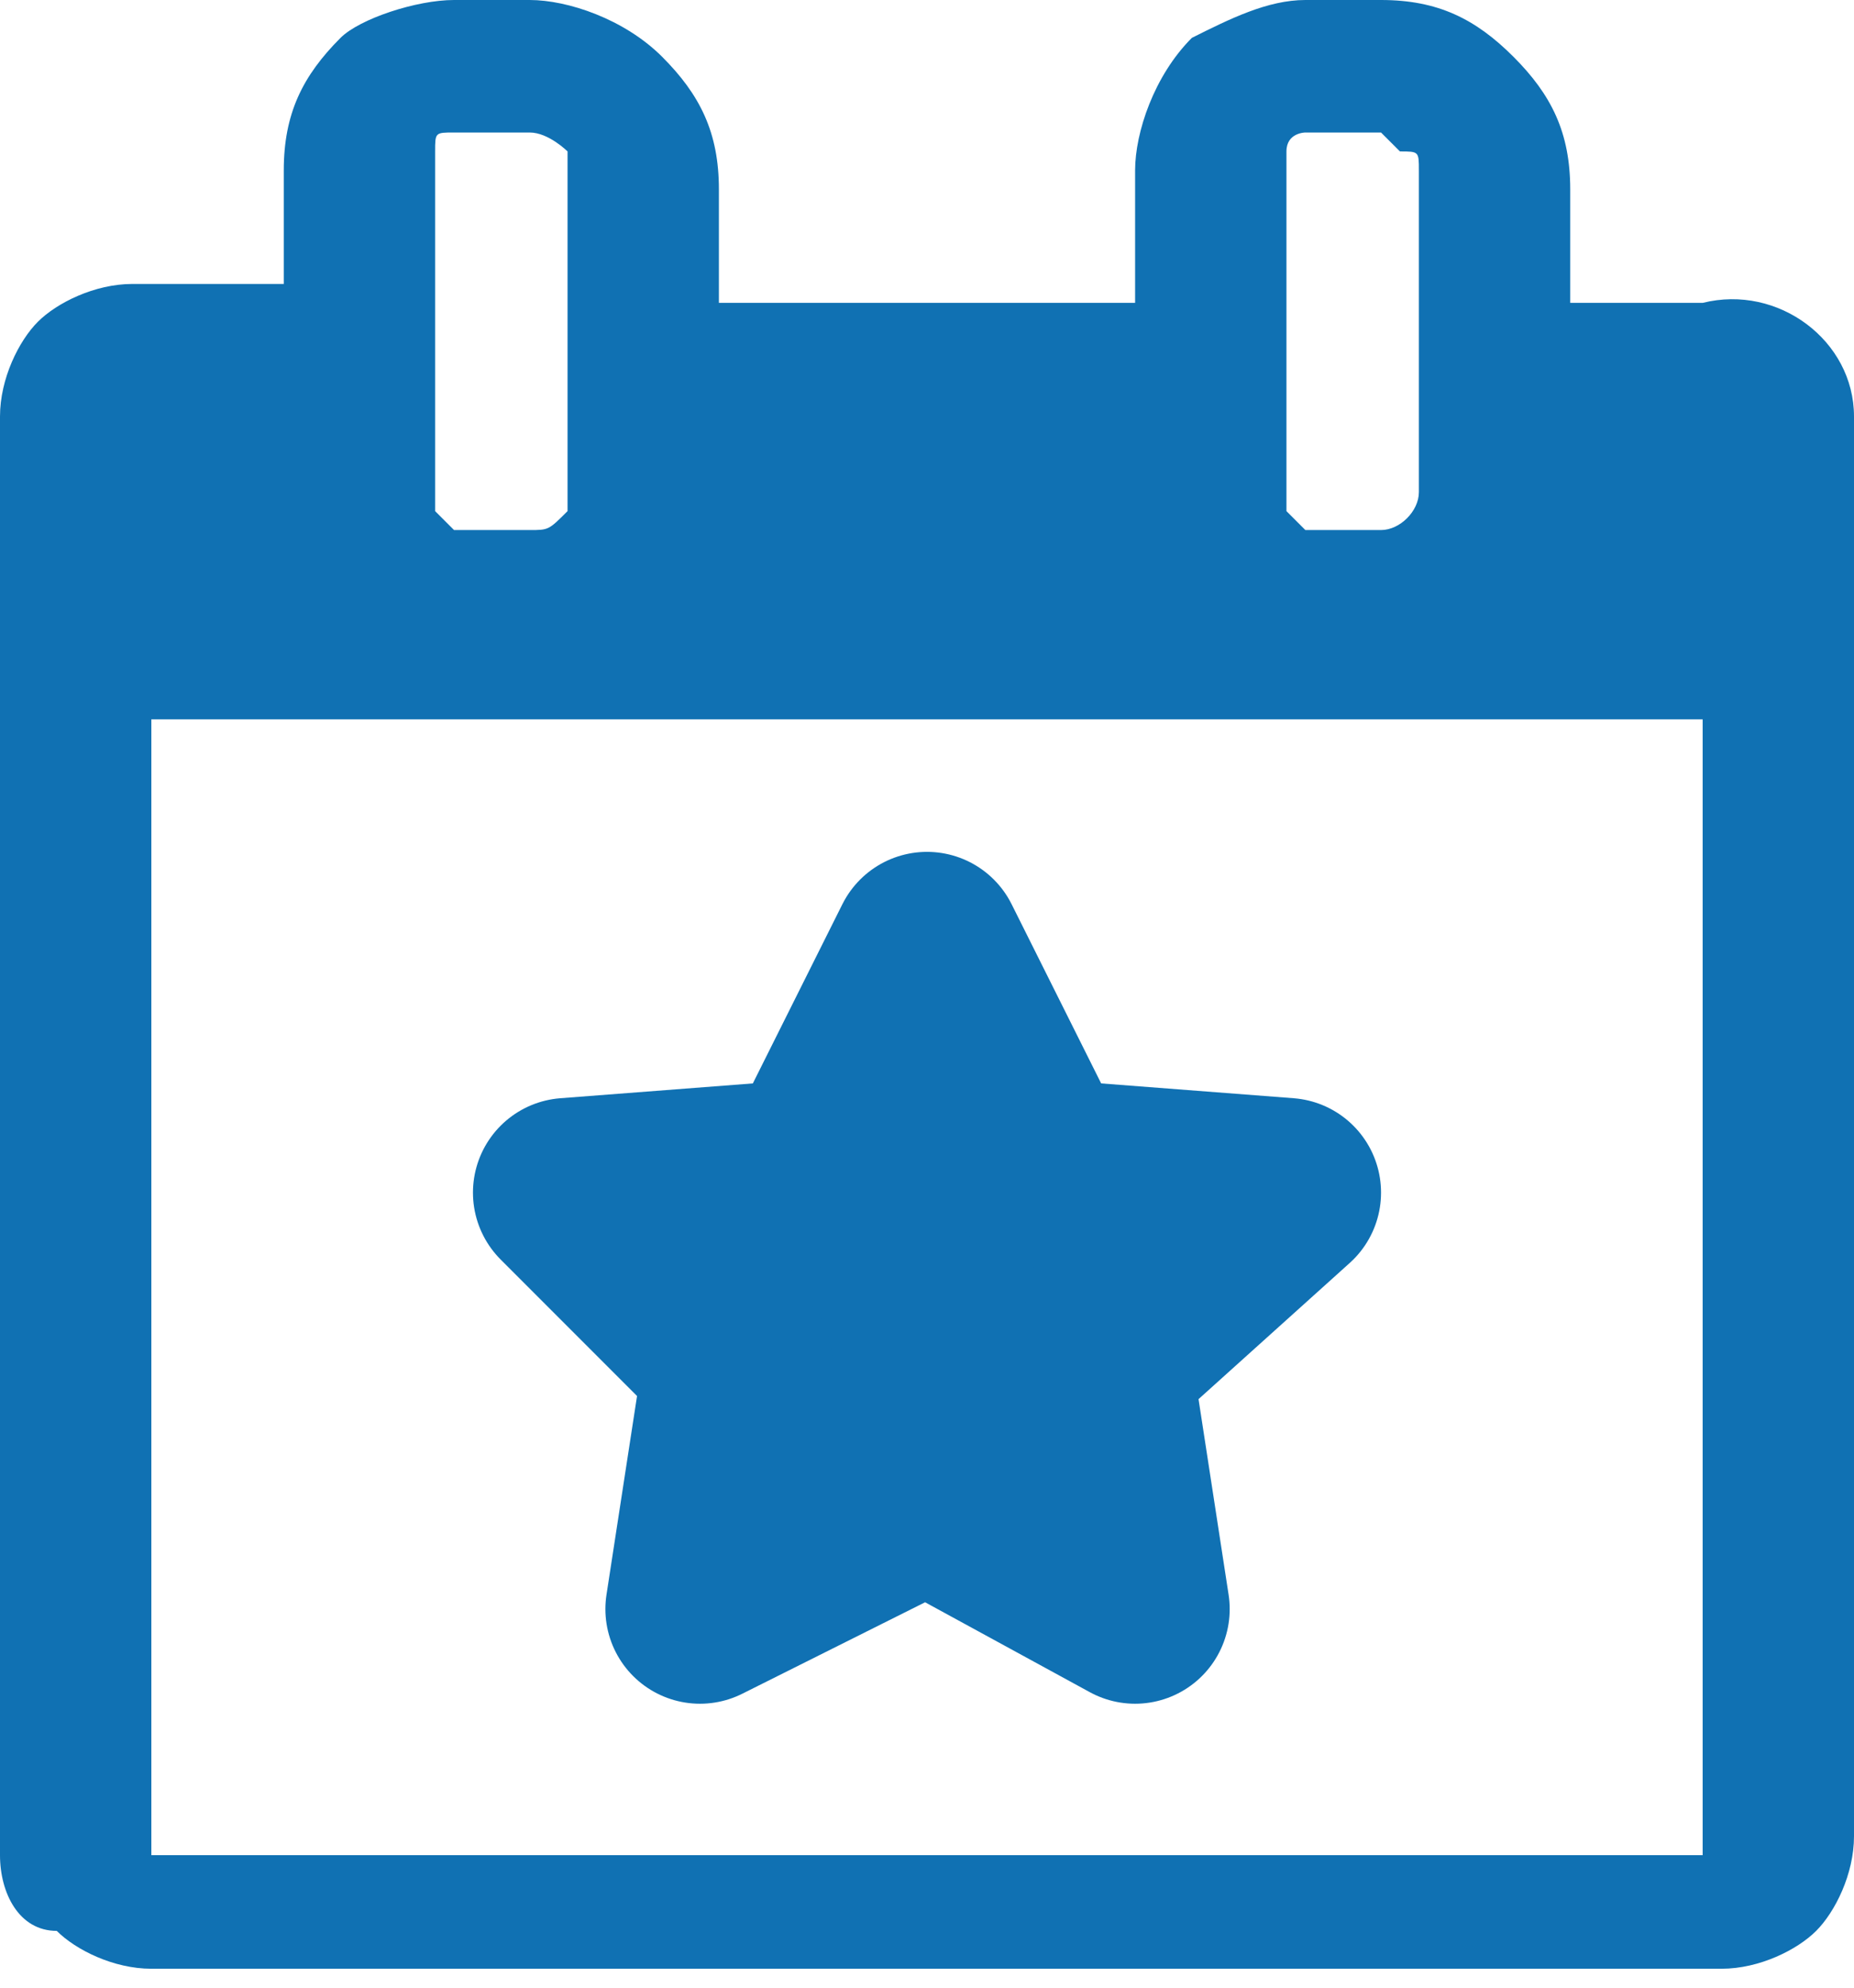
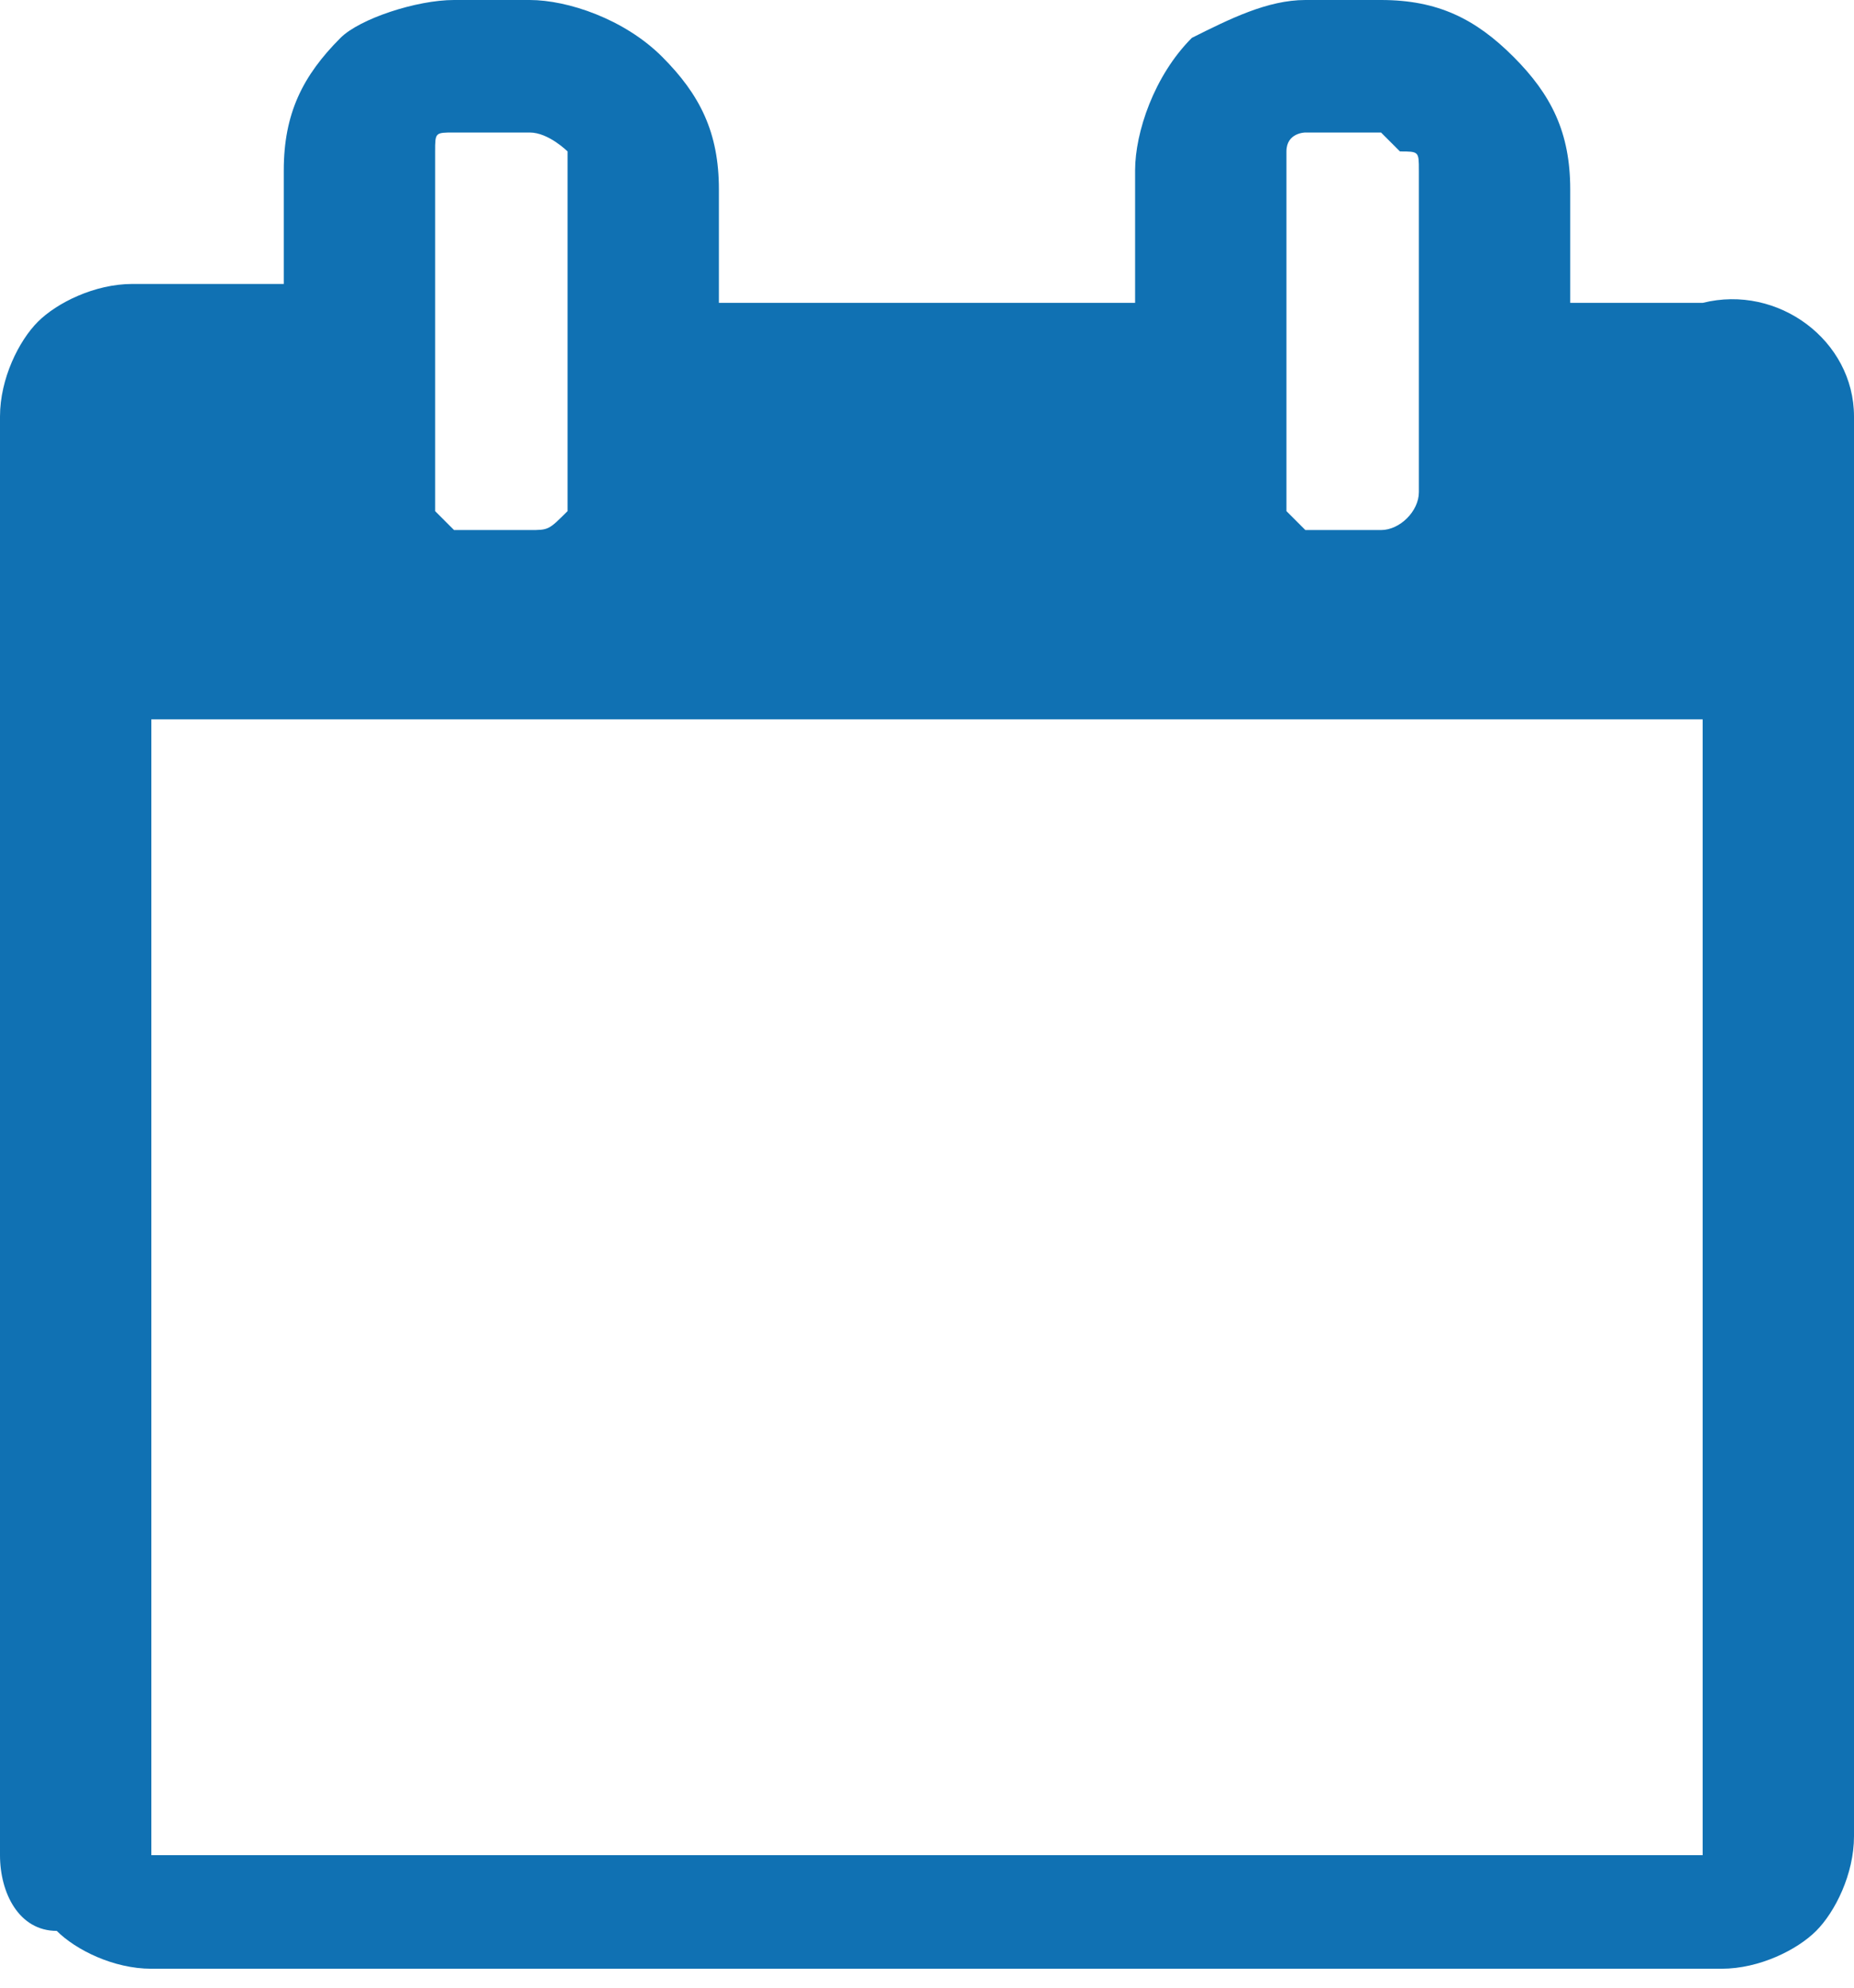
<svg xmlns="http://www.w3.org/2000/svg" version="1.1" id="Capa_1" x="0px" y="0px" viewBox="0 0 9.8 10.5" style="enable-background:new 0 0 9.8 10.5;" xml:space="preserve">
  <style type="text/css">
	.st0{fill:#1071B3;}
	.st1{fill:#1071B3;stroke:#1071B3;stroke-linecap:round;stroke-linejoin:round;}
</style>
  <title>Evento</title>
  <g id="Capa_2_1_">
    <g id="Capa_1-2">
      <path class="st0" d="M9.8,2.2v7.5c0,0.2-0.1,0.4-0.2,0.5c-0.1,0.1-0.3,0.2-0.5,0.2H0.8c-0.2,0-0.4-0.1-0.5-0.2    C0.1,10.2,0,10,0,9.8V2.2c0-0.2,0.1-0.4,0.2-0.5c0.1-0.1,0.3-0.2,0.5-0.2h0.8V0.9c0-0.3,0.1-0.5,0.3-0.7C1.9,0.1,2.2,0,2.4,0h0.4    c0.2,0,0.5,0.1,0.7,0.3c0.2,0.2,0.3,0.4,0.3,0.7v0.6H6V0.9c0-0.2,0.1-0.5,0.3-0.7C6.5,0.1,6.7,0,6.9,0h0.4C7.6,0,7.8,0.1,8,0.3    c0.2,0.2,0.3,0.4,0.3,0.7v0.6H9C9.4,1.5,9.8,1.8,9.8,2.2L9.8,2.2z M0.8,9.8H9v-6H0.8L0.8,9.8z M3,2.6V0.9c0,0,0-0.1,0-0.1    c0,0-0.1-0.1-0.2-0.1H2.4c-0.1,0-0.1,0-0.1,0.1c0,0,0,0.1,0,0.1v1.7c0,0,0,0.1,0,0.1c0,0,0.1,0.1,0.1,0.1h0.4c0.1,0,0.1,0,0.2-0.1    C3,2.7,3,2.7,3,2.6z M7.5,2.6V0.9c0-0.1,0-0.1-0.1-0.1c0,0-0.1-0.1-0.1-0.1H6.9c0,0-0.1,0-0.1,0.1c0,0,0,0.1,0,0.1v1.7    c0,0,0,0.1,0,0.1c0,0,0.1,0.1,0.1,0.1h0.4C7.4,2.8,7.5,2.7,7.5,2.6z" />
-       <polygon class="st1" points="4.9,5 5.5,6.2 6.8,6.3 5.8,7.2 6,8.5 4.9,7.9 3.7,8.5 3.9,7.2 3,6.3 4.3,6.2   " />
    </g>
  </g>
</svg>